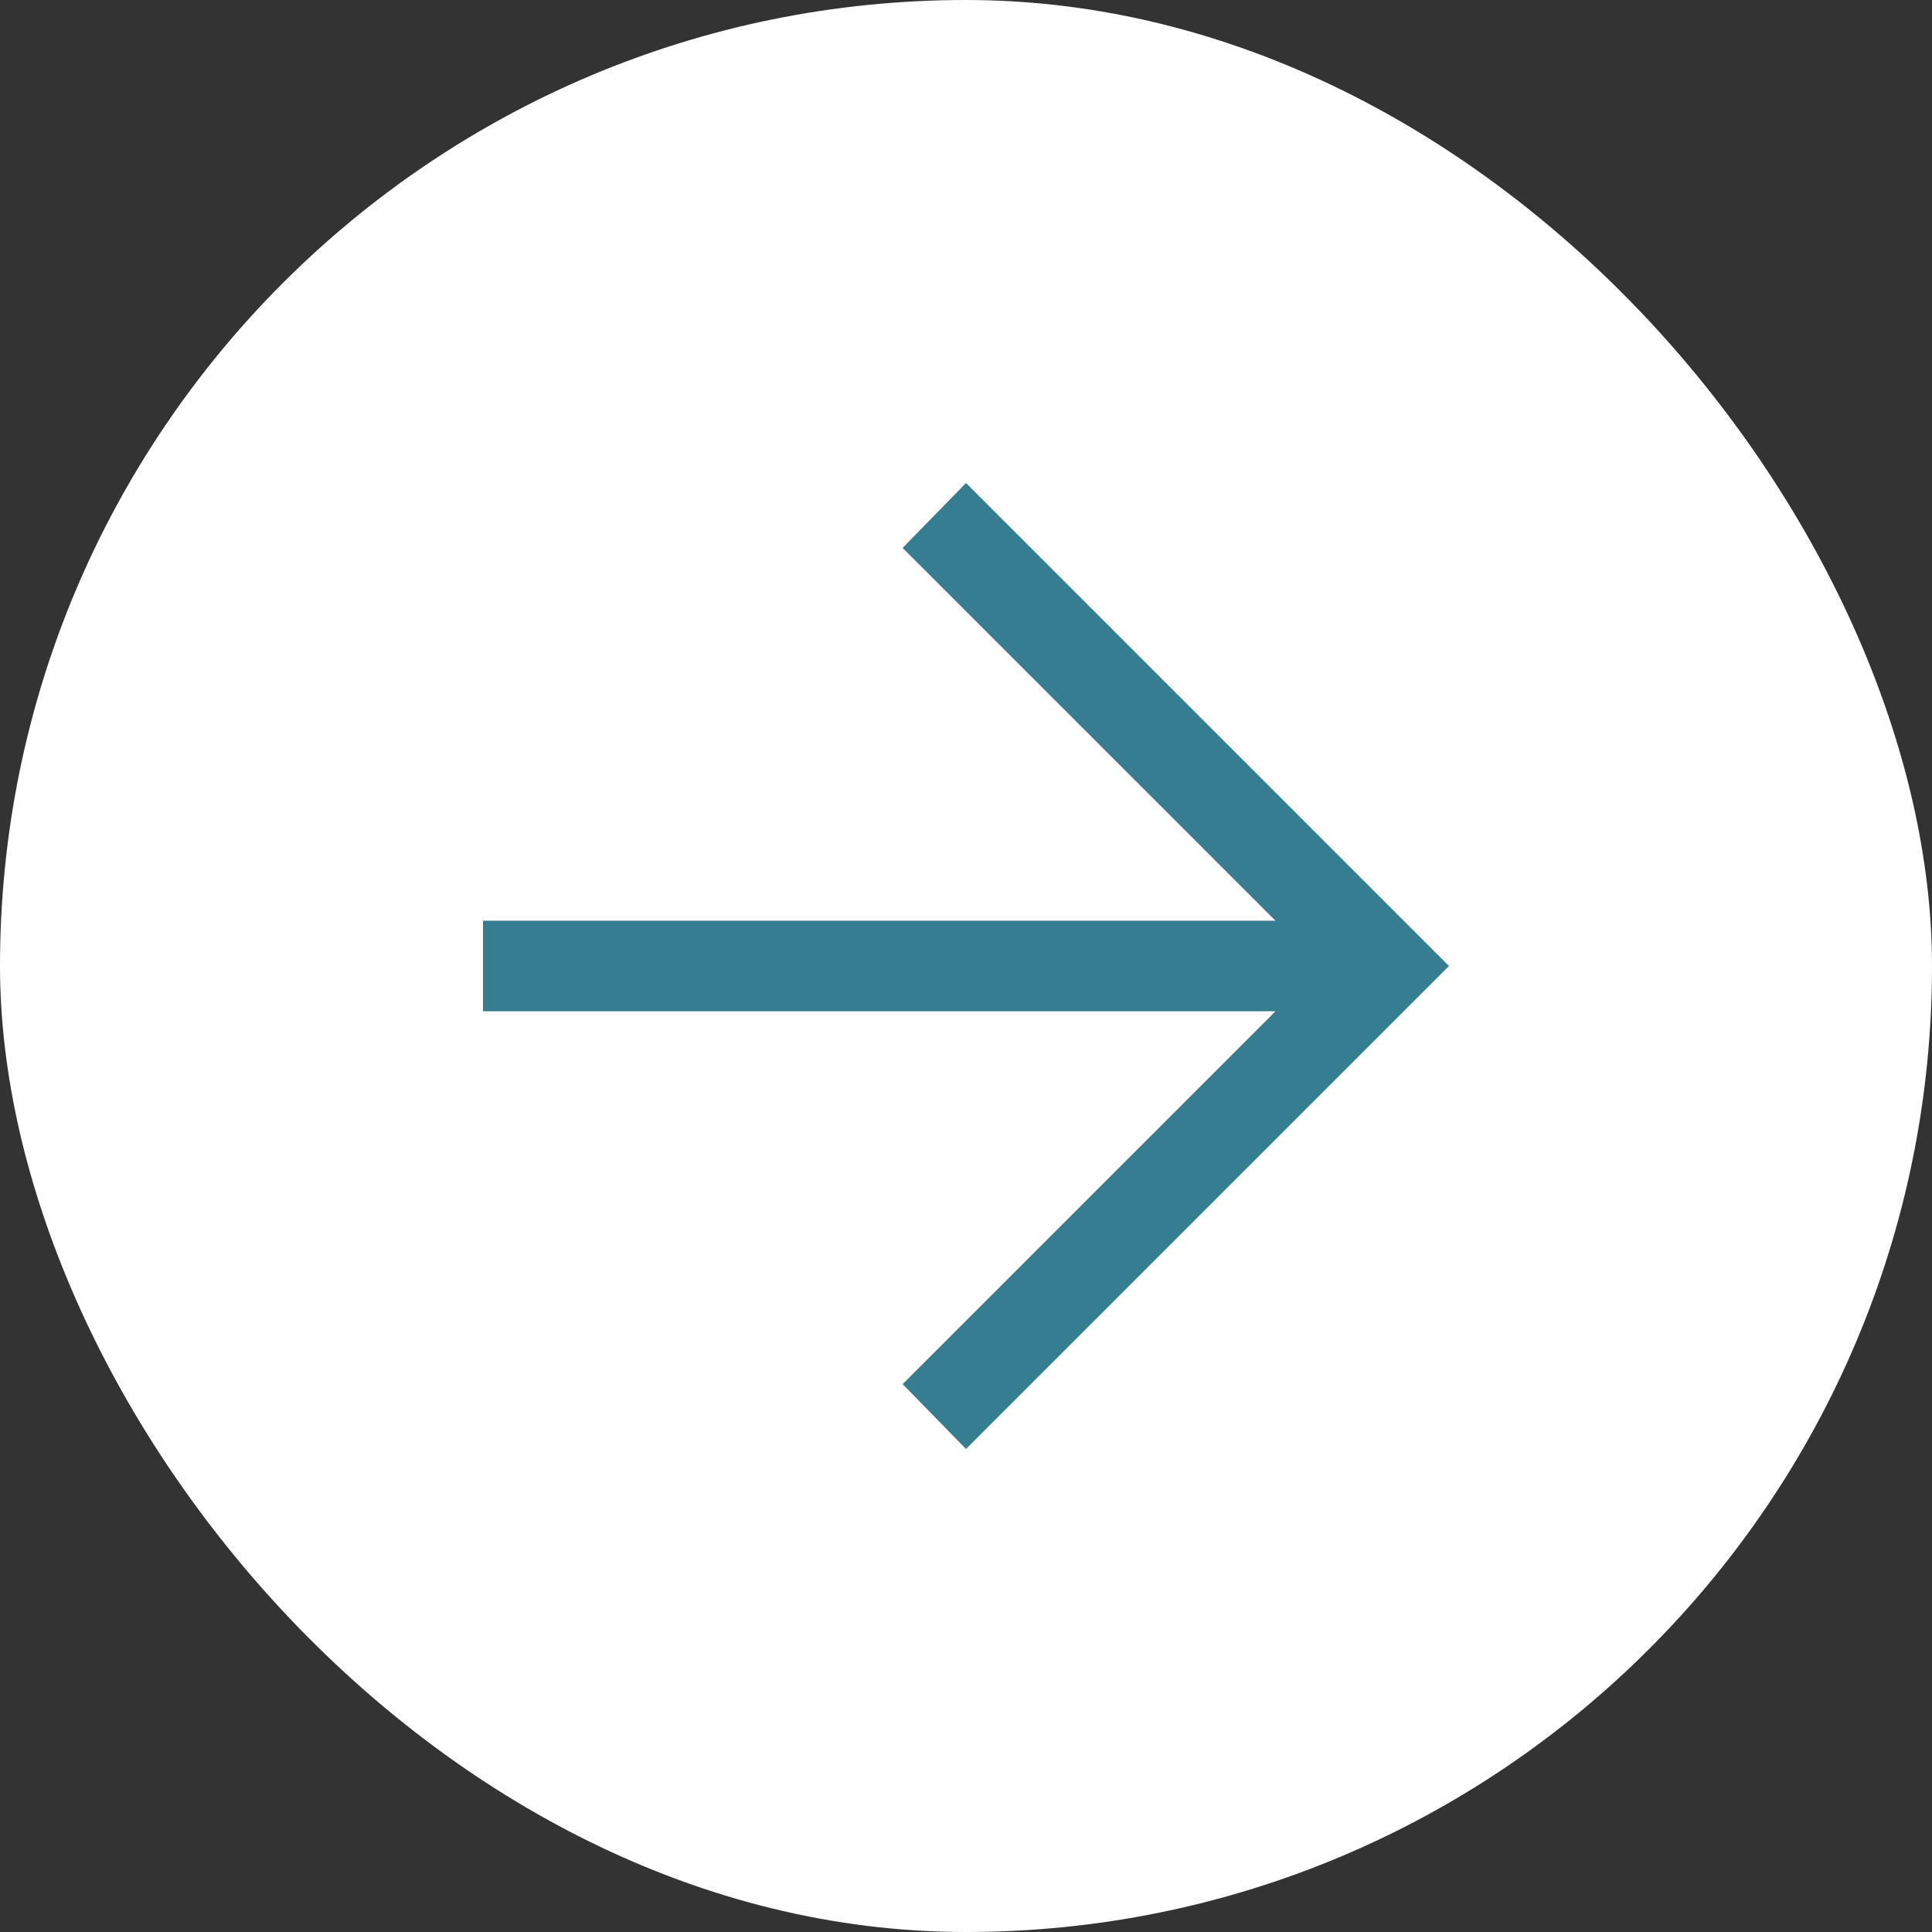
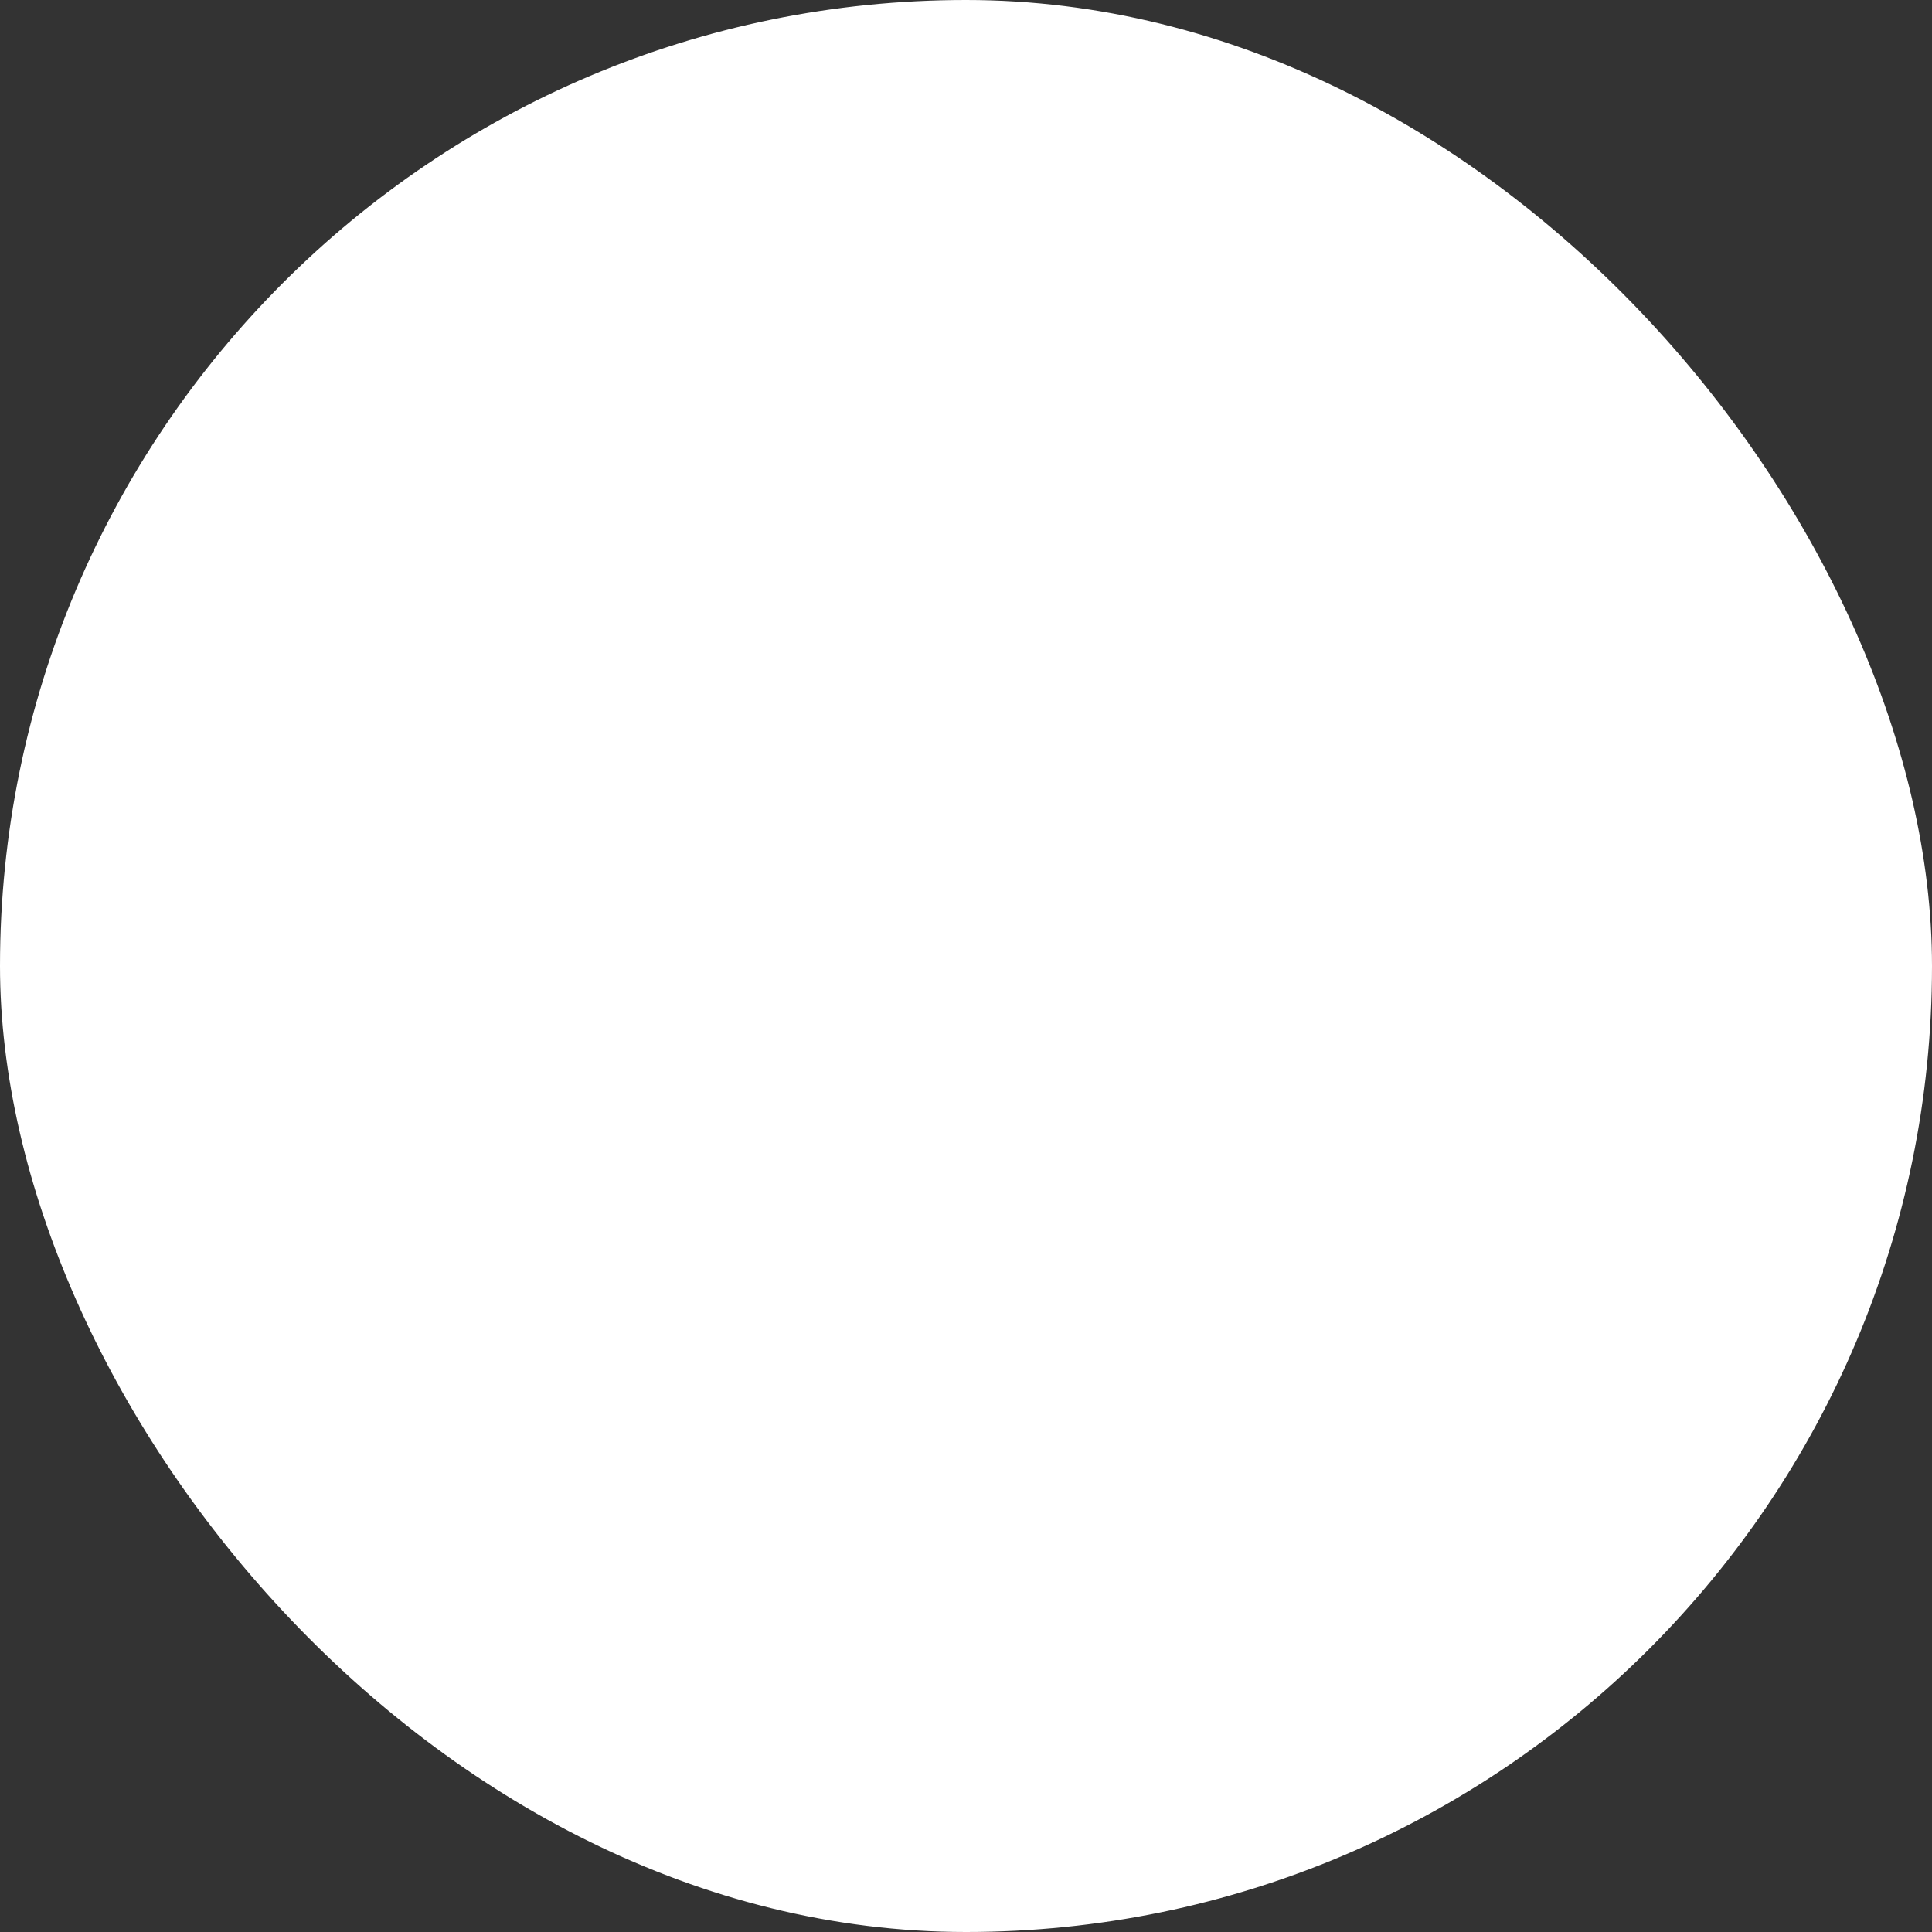
<svg xmlns="http://www.w3.org/2000/svg" width="48px" height="48px" viewBox="0 0 48 48" version="1.1">
  <rect x="0" y="0" width="48" height="48" fill="#333333" stroke="none" />
  <title>round-arrow-button-white</title>
  <g id="Page-1" stroke="none" stroke-width="1" fill="none" fill-rule="evenodd">
    <g id="round-arrow-button-white" fill-rule="nonzero">
      <rect id="Rectangle" fill="#FFFFFF" x="0" y="0" width="48" height="48" rx="24" />
-       <polygon id="Path" fill="#377d91" points="24 36 22.425 34.388 31.688 25.125 12 25.125 12 22.875 31.688 22.875 22.425 13.613 24 12 36 24" />
    </g>
  </g>
</svg>